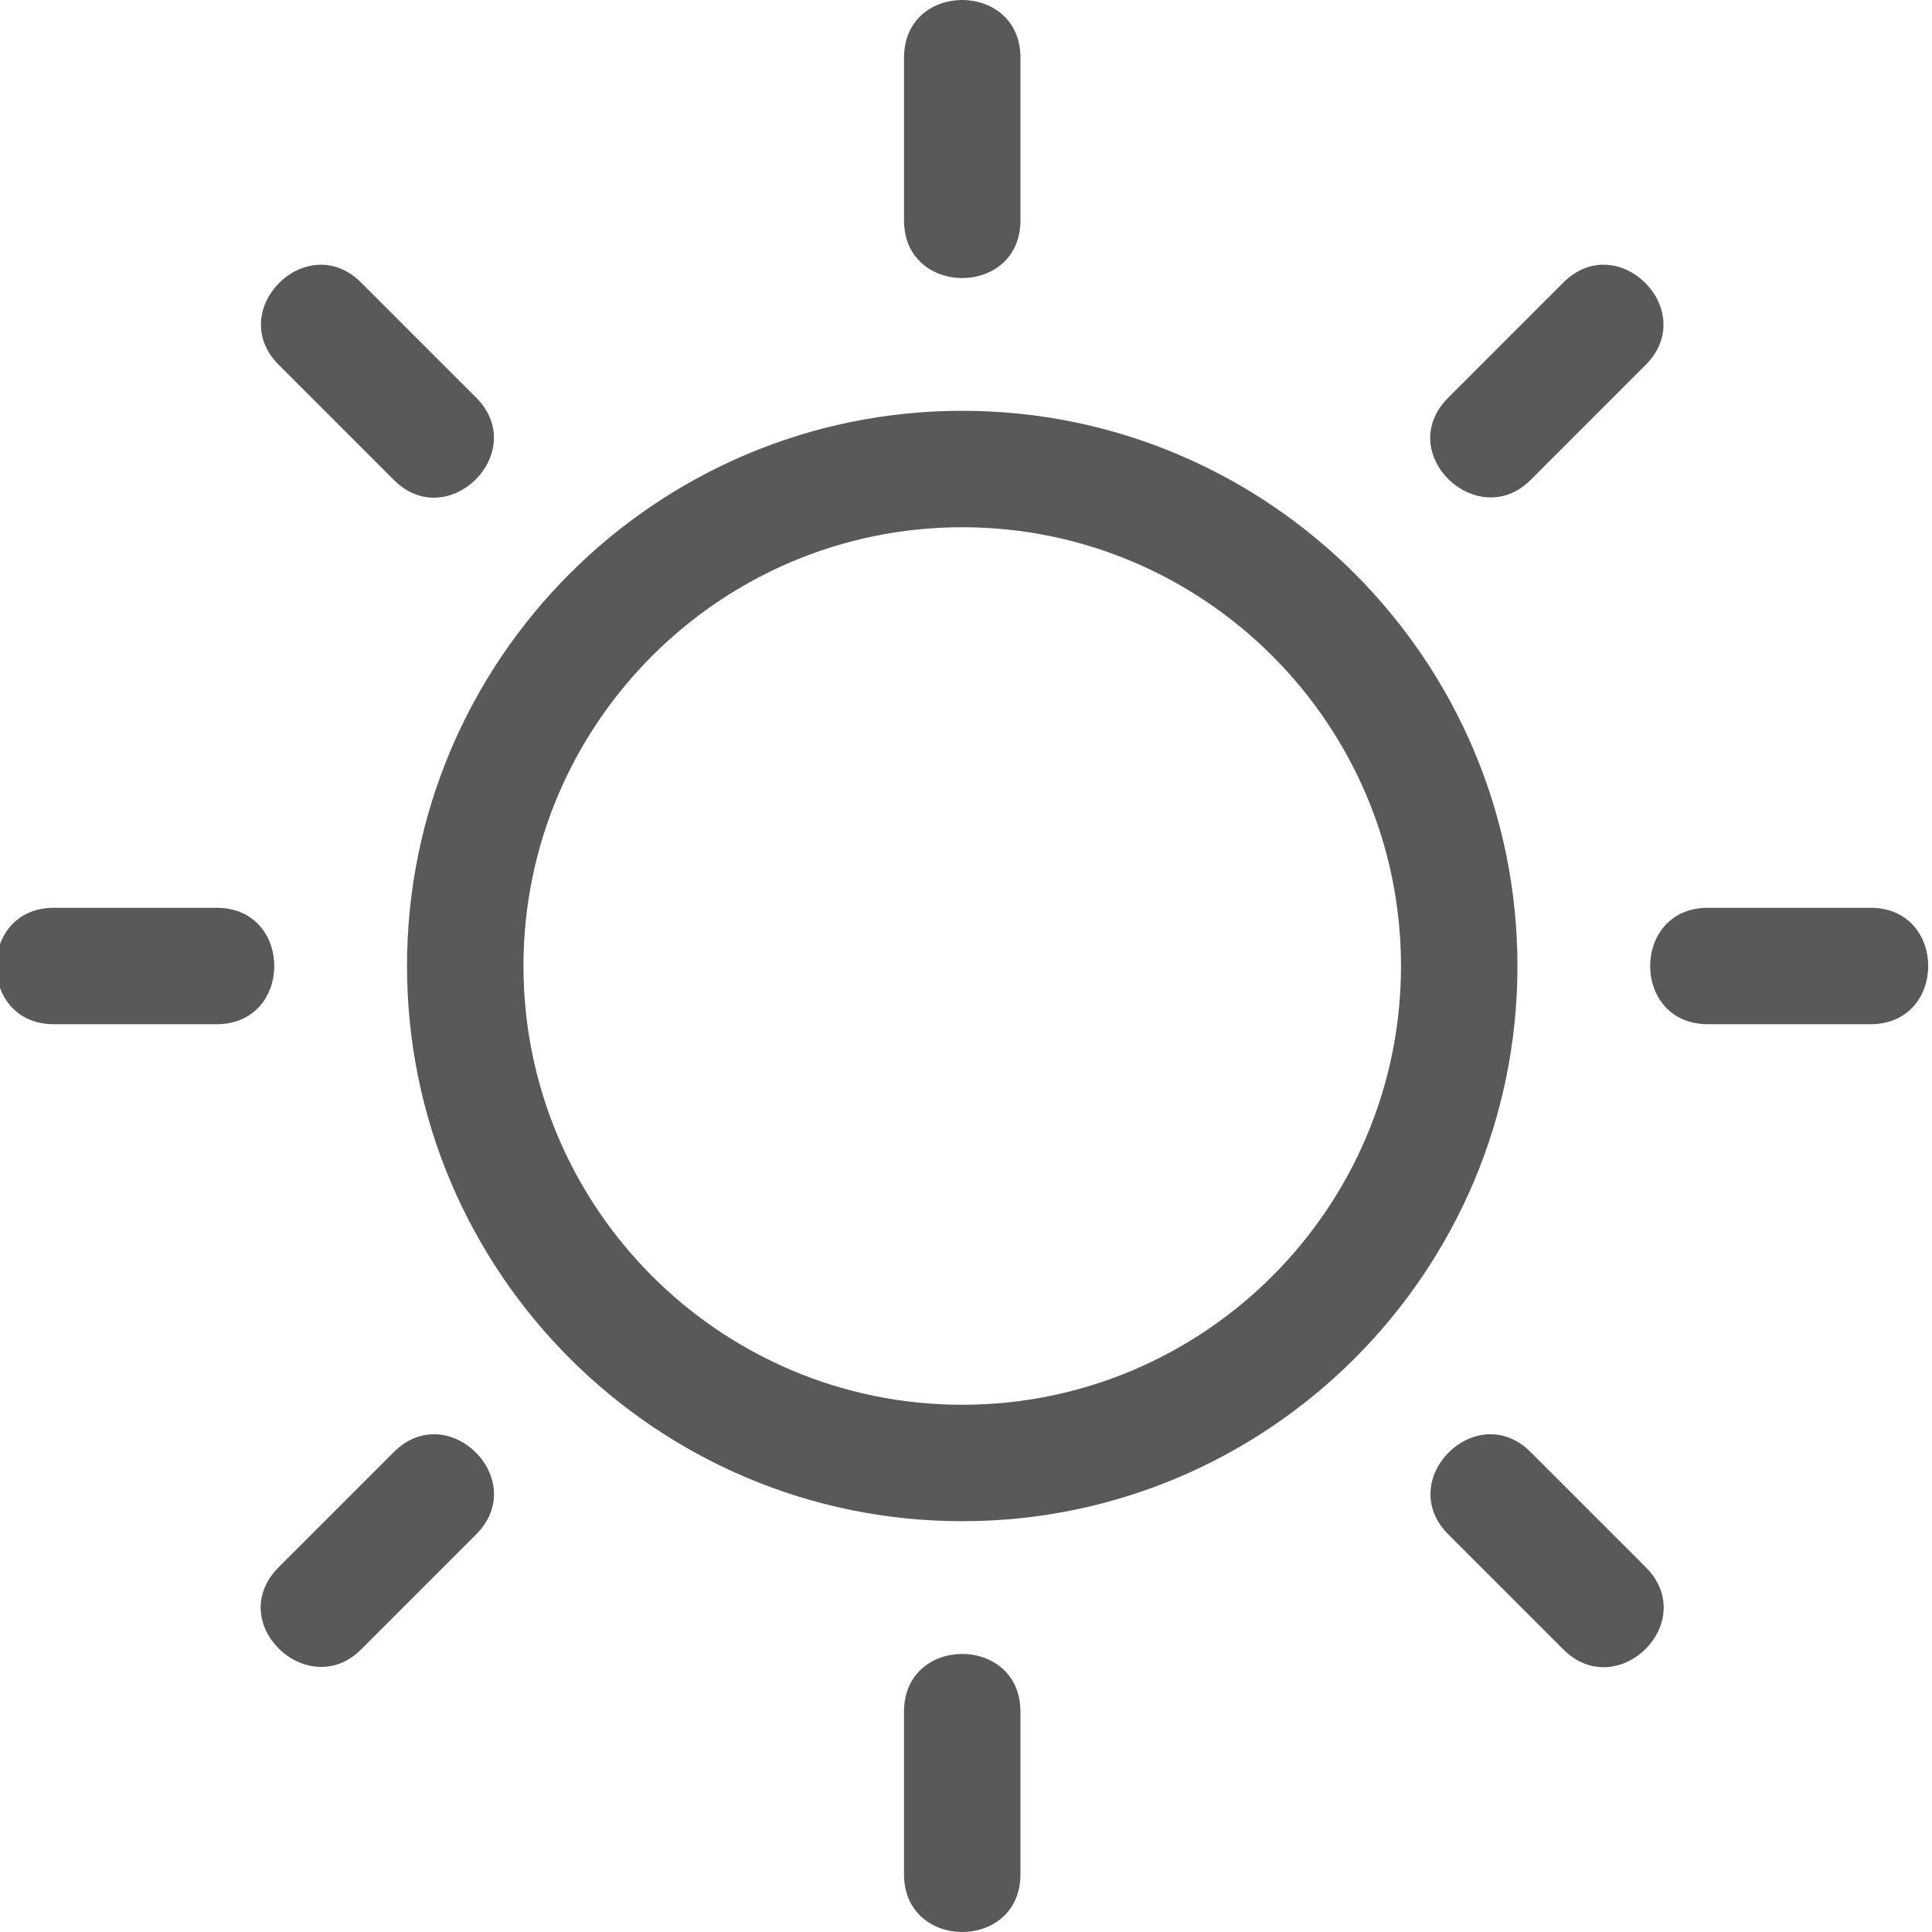
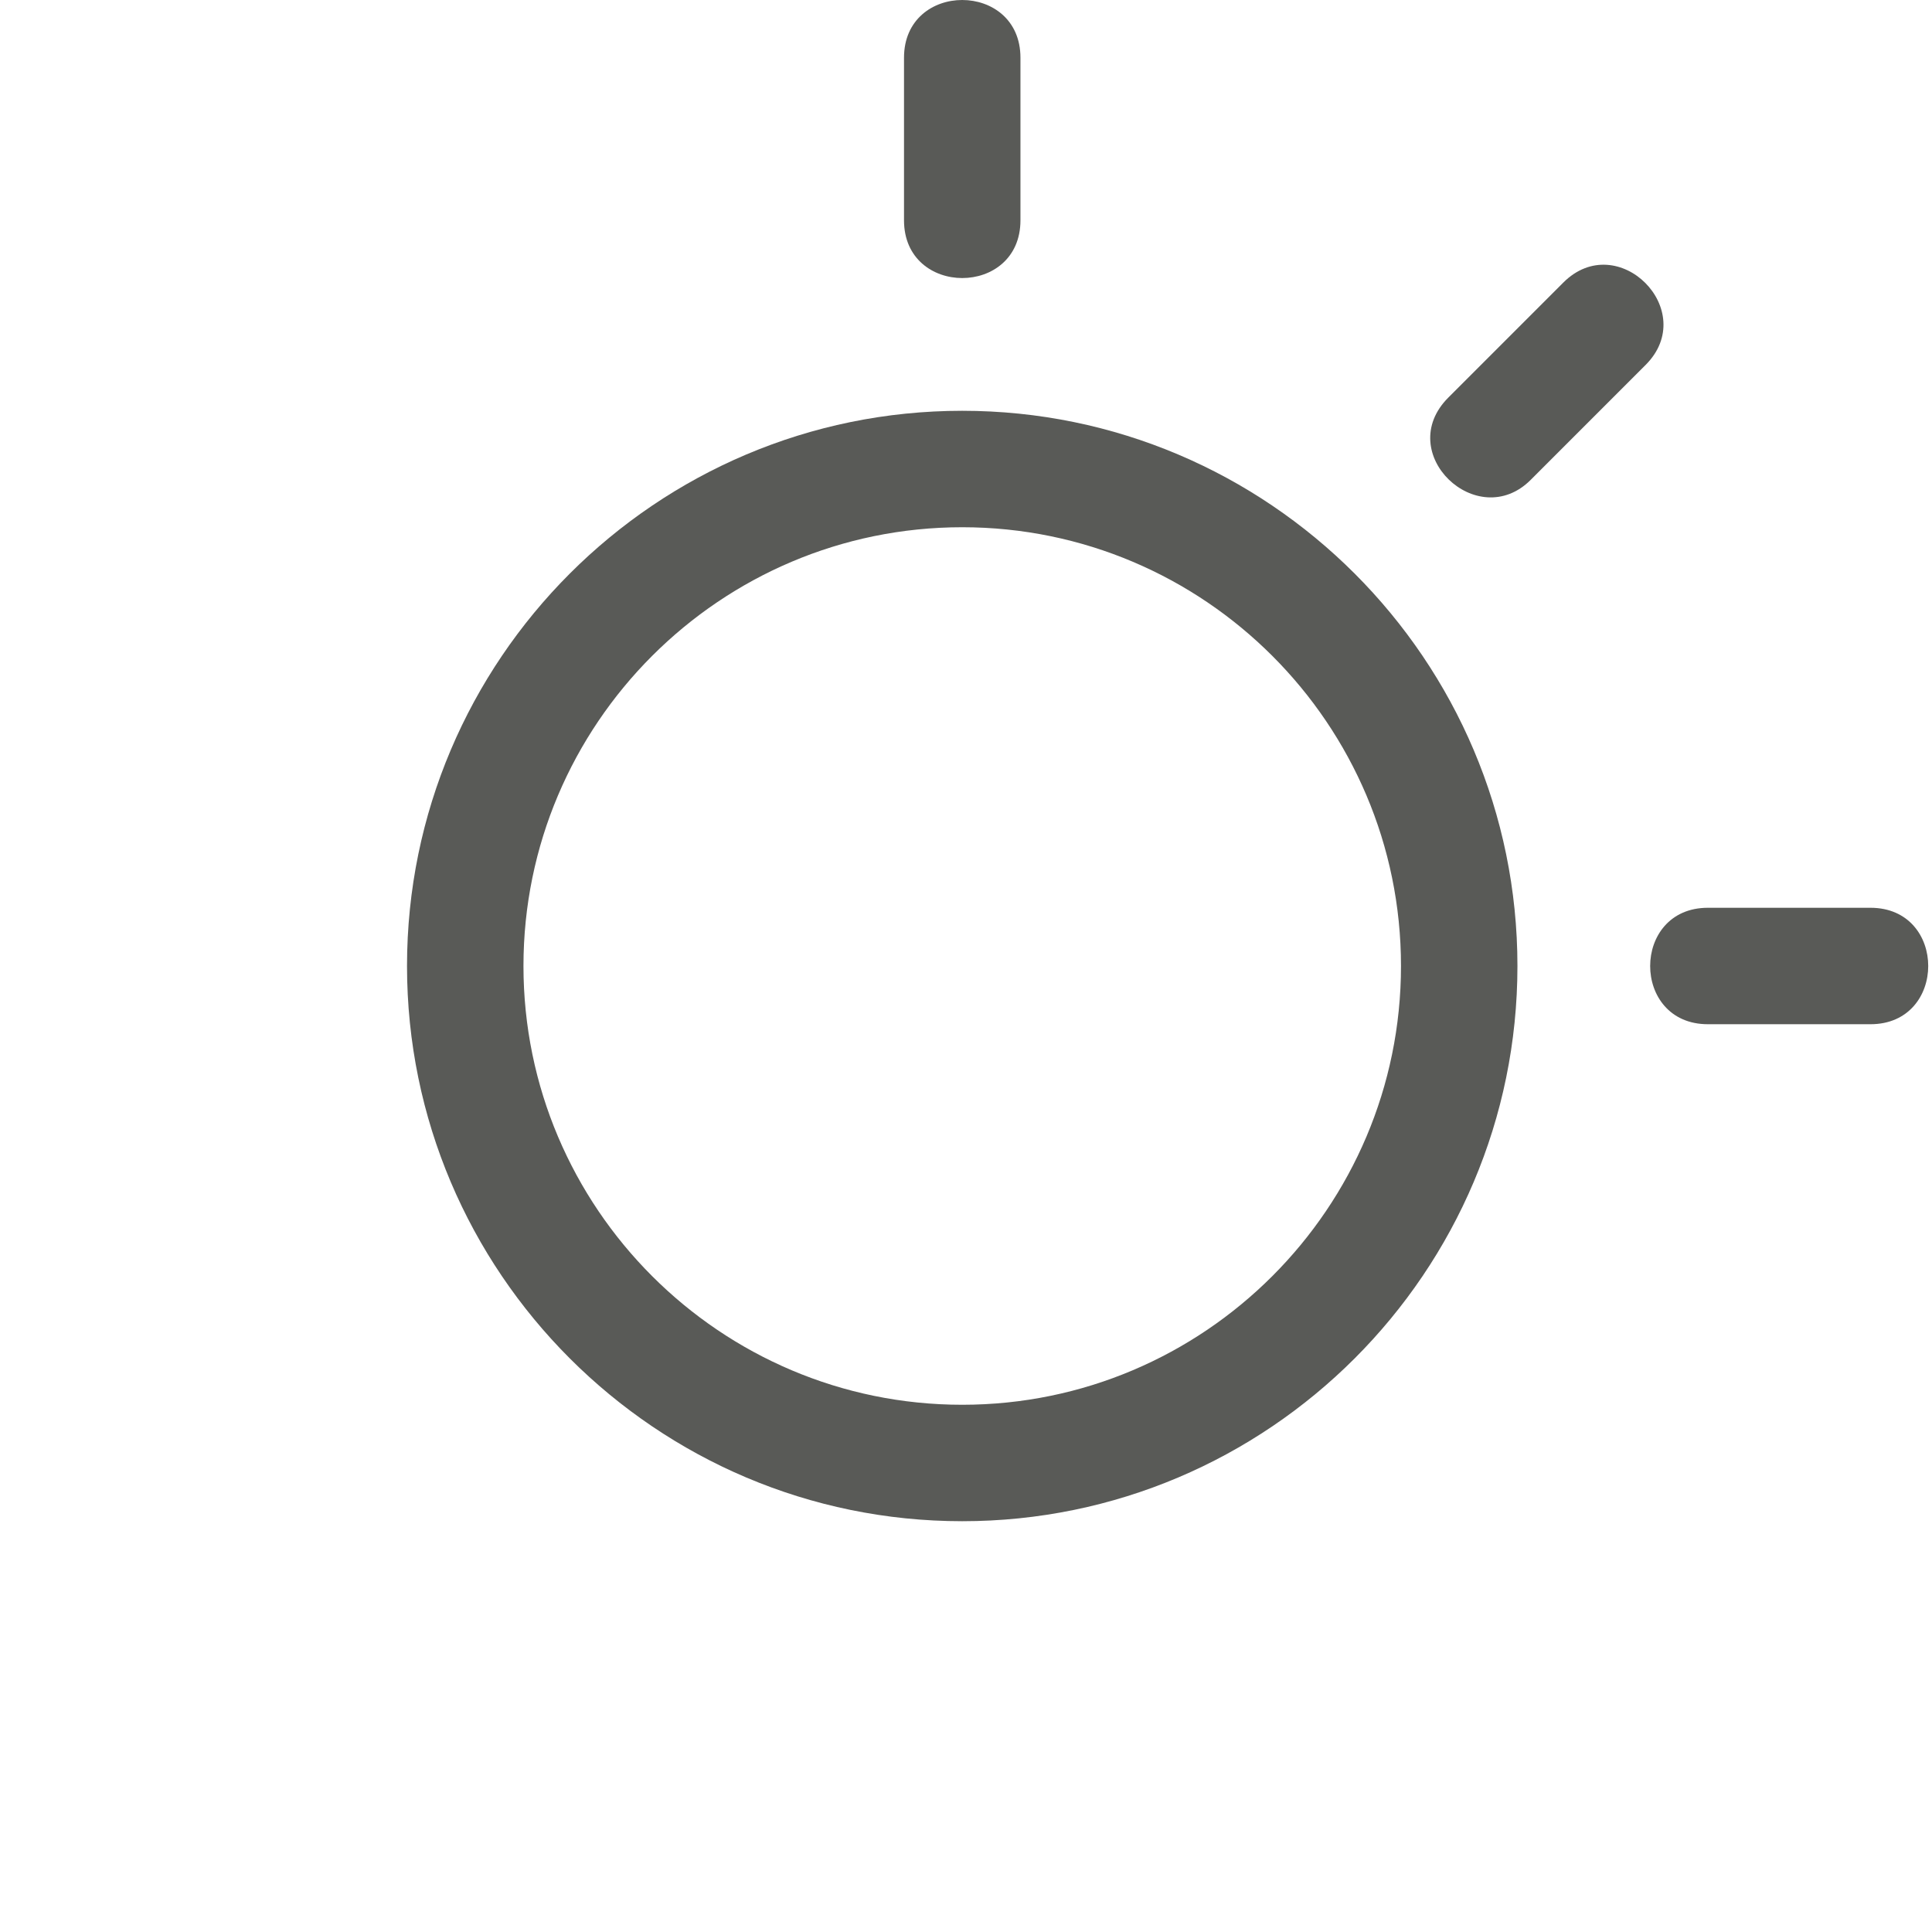
<svg xmlns="http://www.w3.org/2000/svg" height="511pt" viewBox="1 1 512 511" width="511pt">
  <path style="fill: #595a57;" d="m256 109.363c-81.137 0-147.137 65.996-147.137 147.137 0 81.137 66 147.137 147.137 147.137 81.141 0 147.137-66 147.137-147.137 0-81.141-65.996-147.137-147.137-147.137zm0 263.414c-64.113 0-116.277-52.164-116.277-116.277s52.164-116.277 116.277-116.277 116.277 52.164 116.277 116.277-52.164 116.277-116.277 116.277zm0 0" />
  <path style="fill: #595a57;" d="m271.43 58.887v-43.086c0-20.391-30.859-20.41-30.859 0v43.086c0 20.391 30.859 20.41 30.859 0zm0 0" />
-   <path style="fill: #595a57;" d="m240.57 454.109v43.09c0 20.391 30.859 20.41 30.859 0v-43.09c0-20.387-30.859-20.406-30.859 0zm0 0" />
  <path style="fill: #595a57;" d="m406.645 127.676 30.465-30.469c14.418-14.414-7.383-36.254-21.82-21.82l-30.465 30.469c-14.691 14.691 7.695 35.945 21.82 21.82zm0 0" />
-   <path style="fill: #595a57;" d="m105.355 385.32-30.469 30.469c-14.688 14.691 7.699 35.945 21.82 21.82l30.469-30.465c14.445-14.445-7.41-36.234-21.82-21.824zm0 0" />
  <path style="fill: #595a57;" d="m496.699 241.07h-43.09c-20.387 0-20.41 30.859 0 30.859h43.09c20.391 0 20.41-30.859 0-30.859zm0 0" />
-   <path style="fill: #595a57;" d="m58.387 241.07h-43.086c-20.391 0-20.41 30.859 0 30.859h43.086c20.391 0 20.41-30.859 0-30.859zm0 0" />
-   <path style="fill: #595a57;" d="m406.645 385.32c-14.414-14.414-36.258 7.387-21.82 21.824l30.465 30.465c14.355 14.355 36.398-7.246 21.82-21.82zm0 0" />
-   <path style="fill: #595a57;" d="m105.355 127.676c14.395 14.395 36.227-7.414 21.82-21.82l-30.469-30.469c-14.414-14.418-36.25 7.391-21.82 21.82zm0 0" />
</svg>